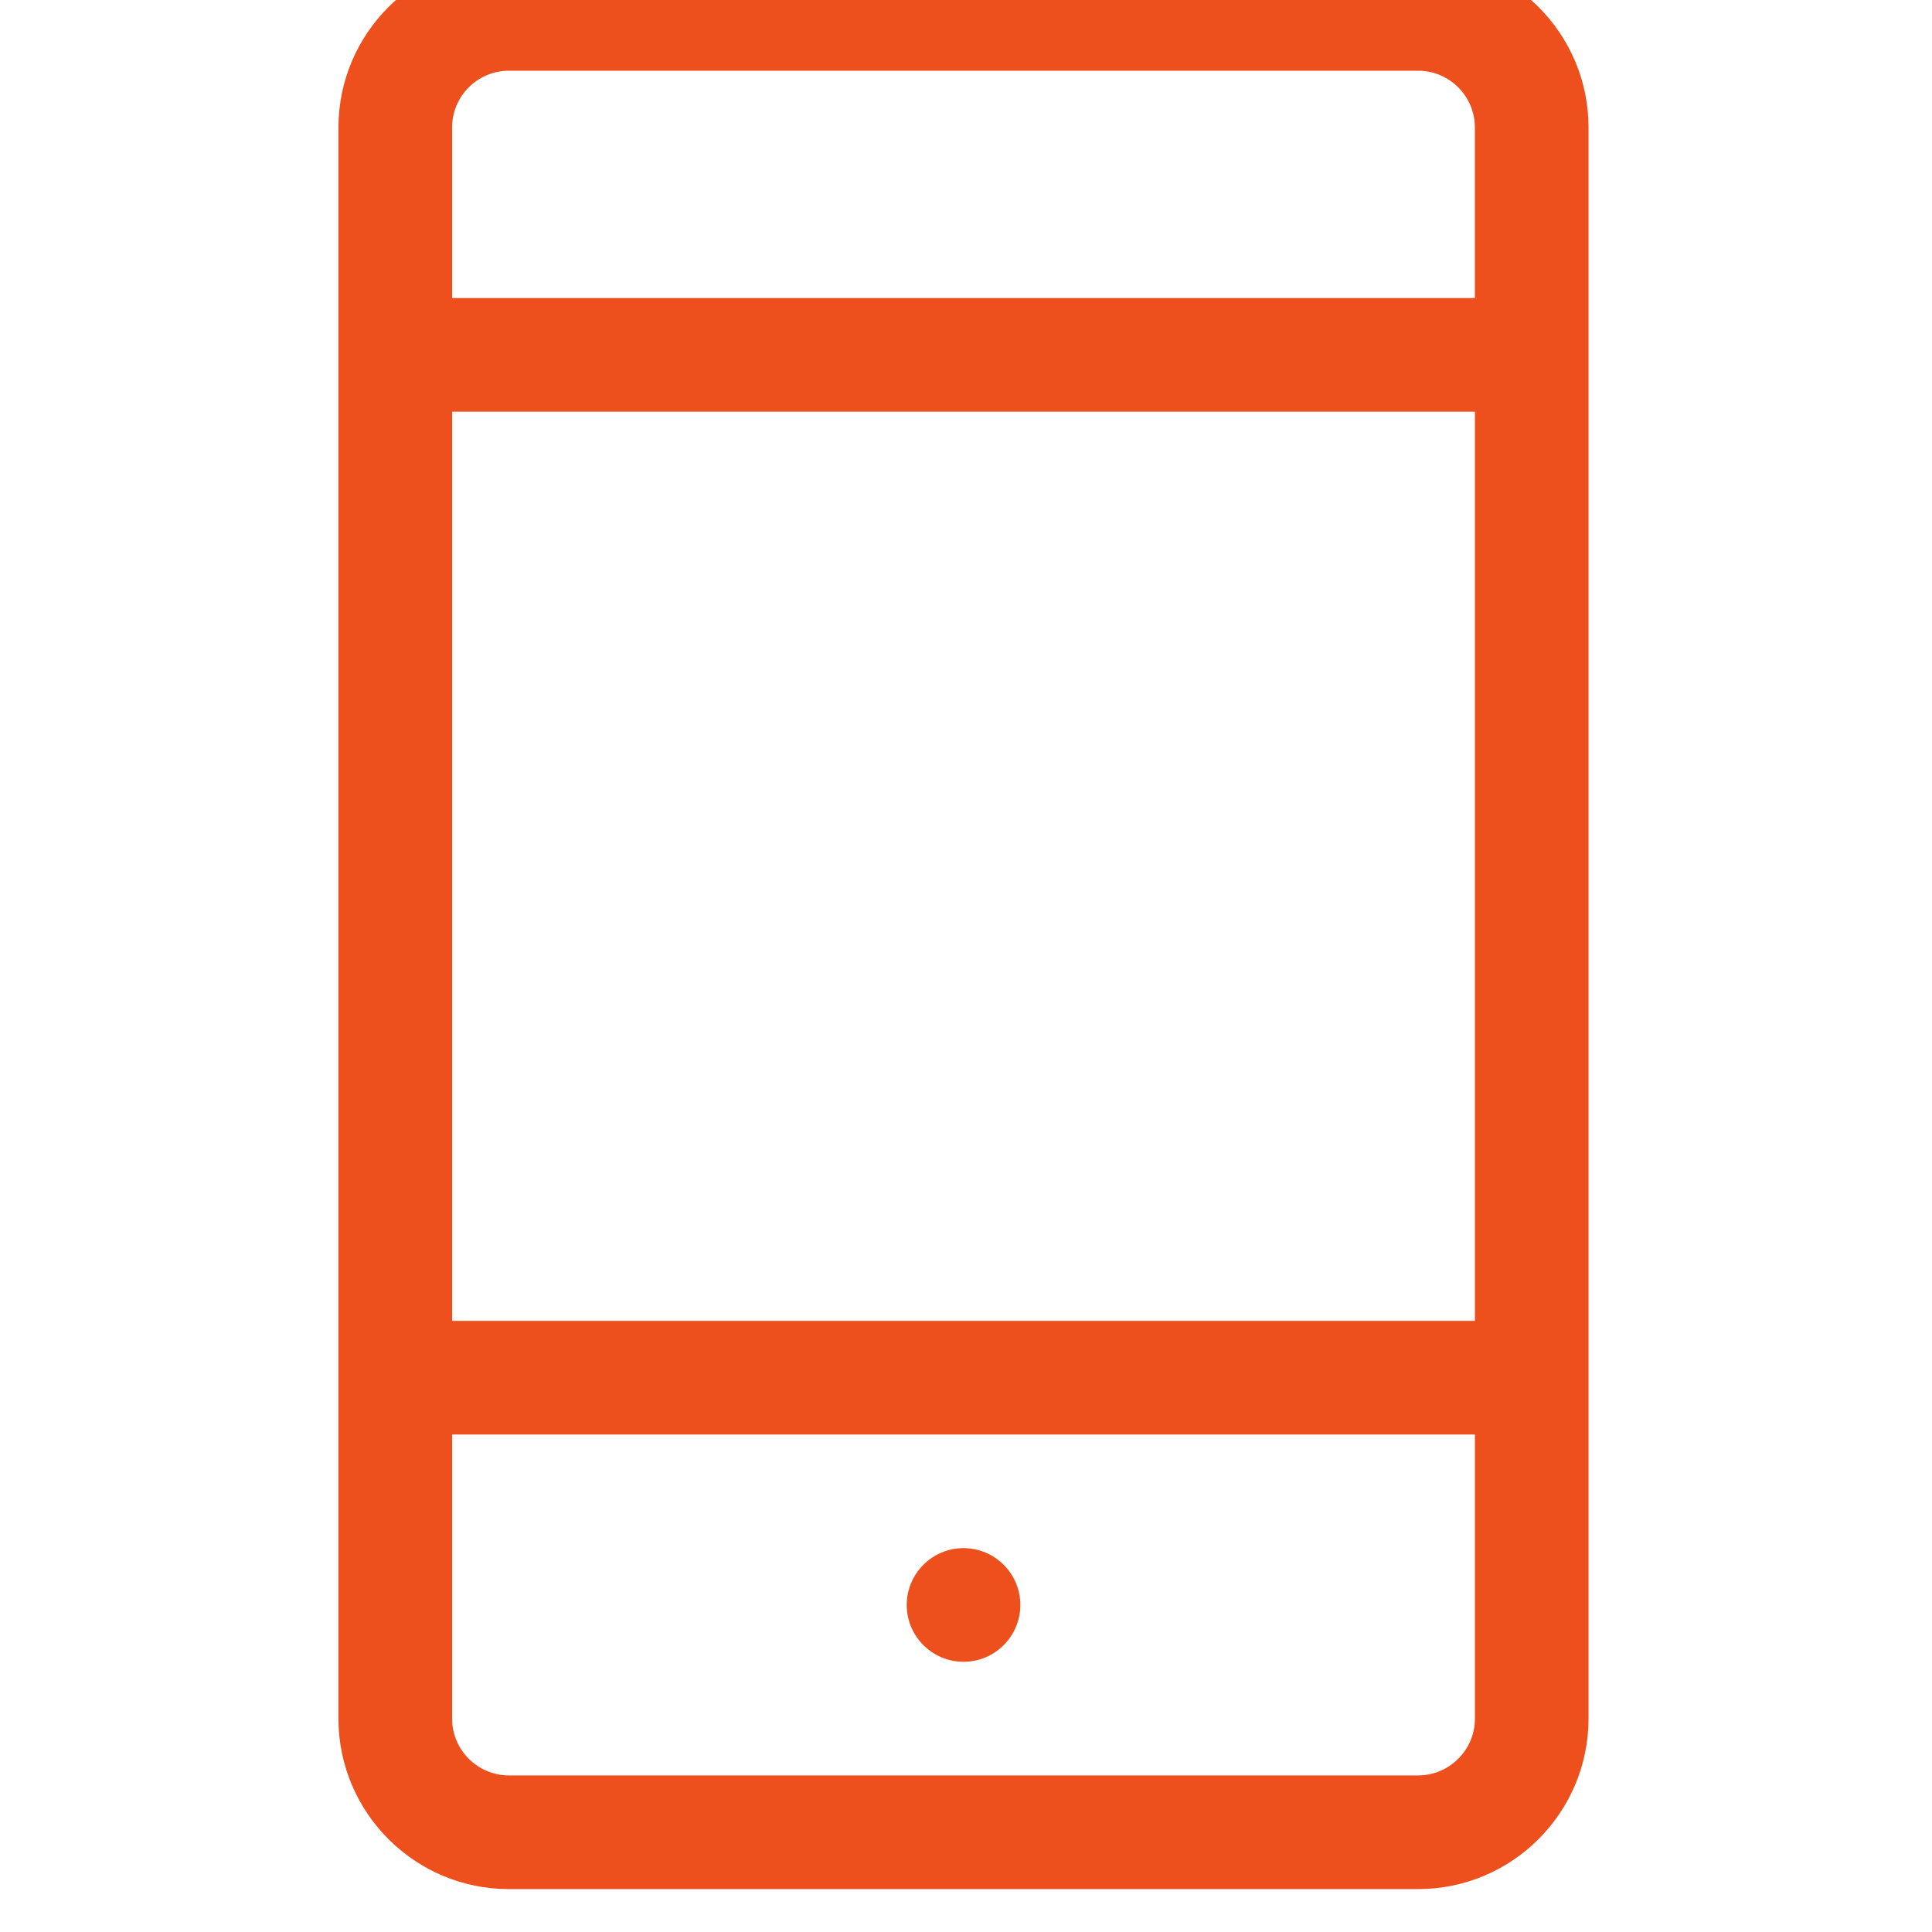
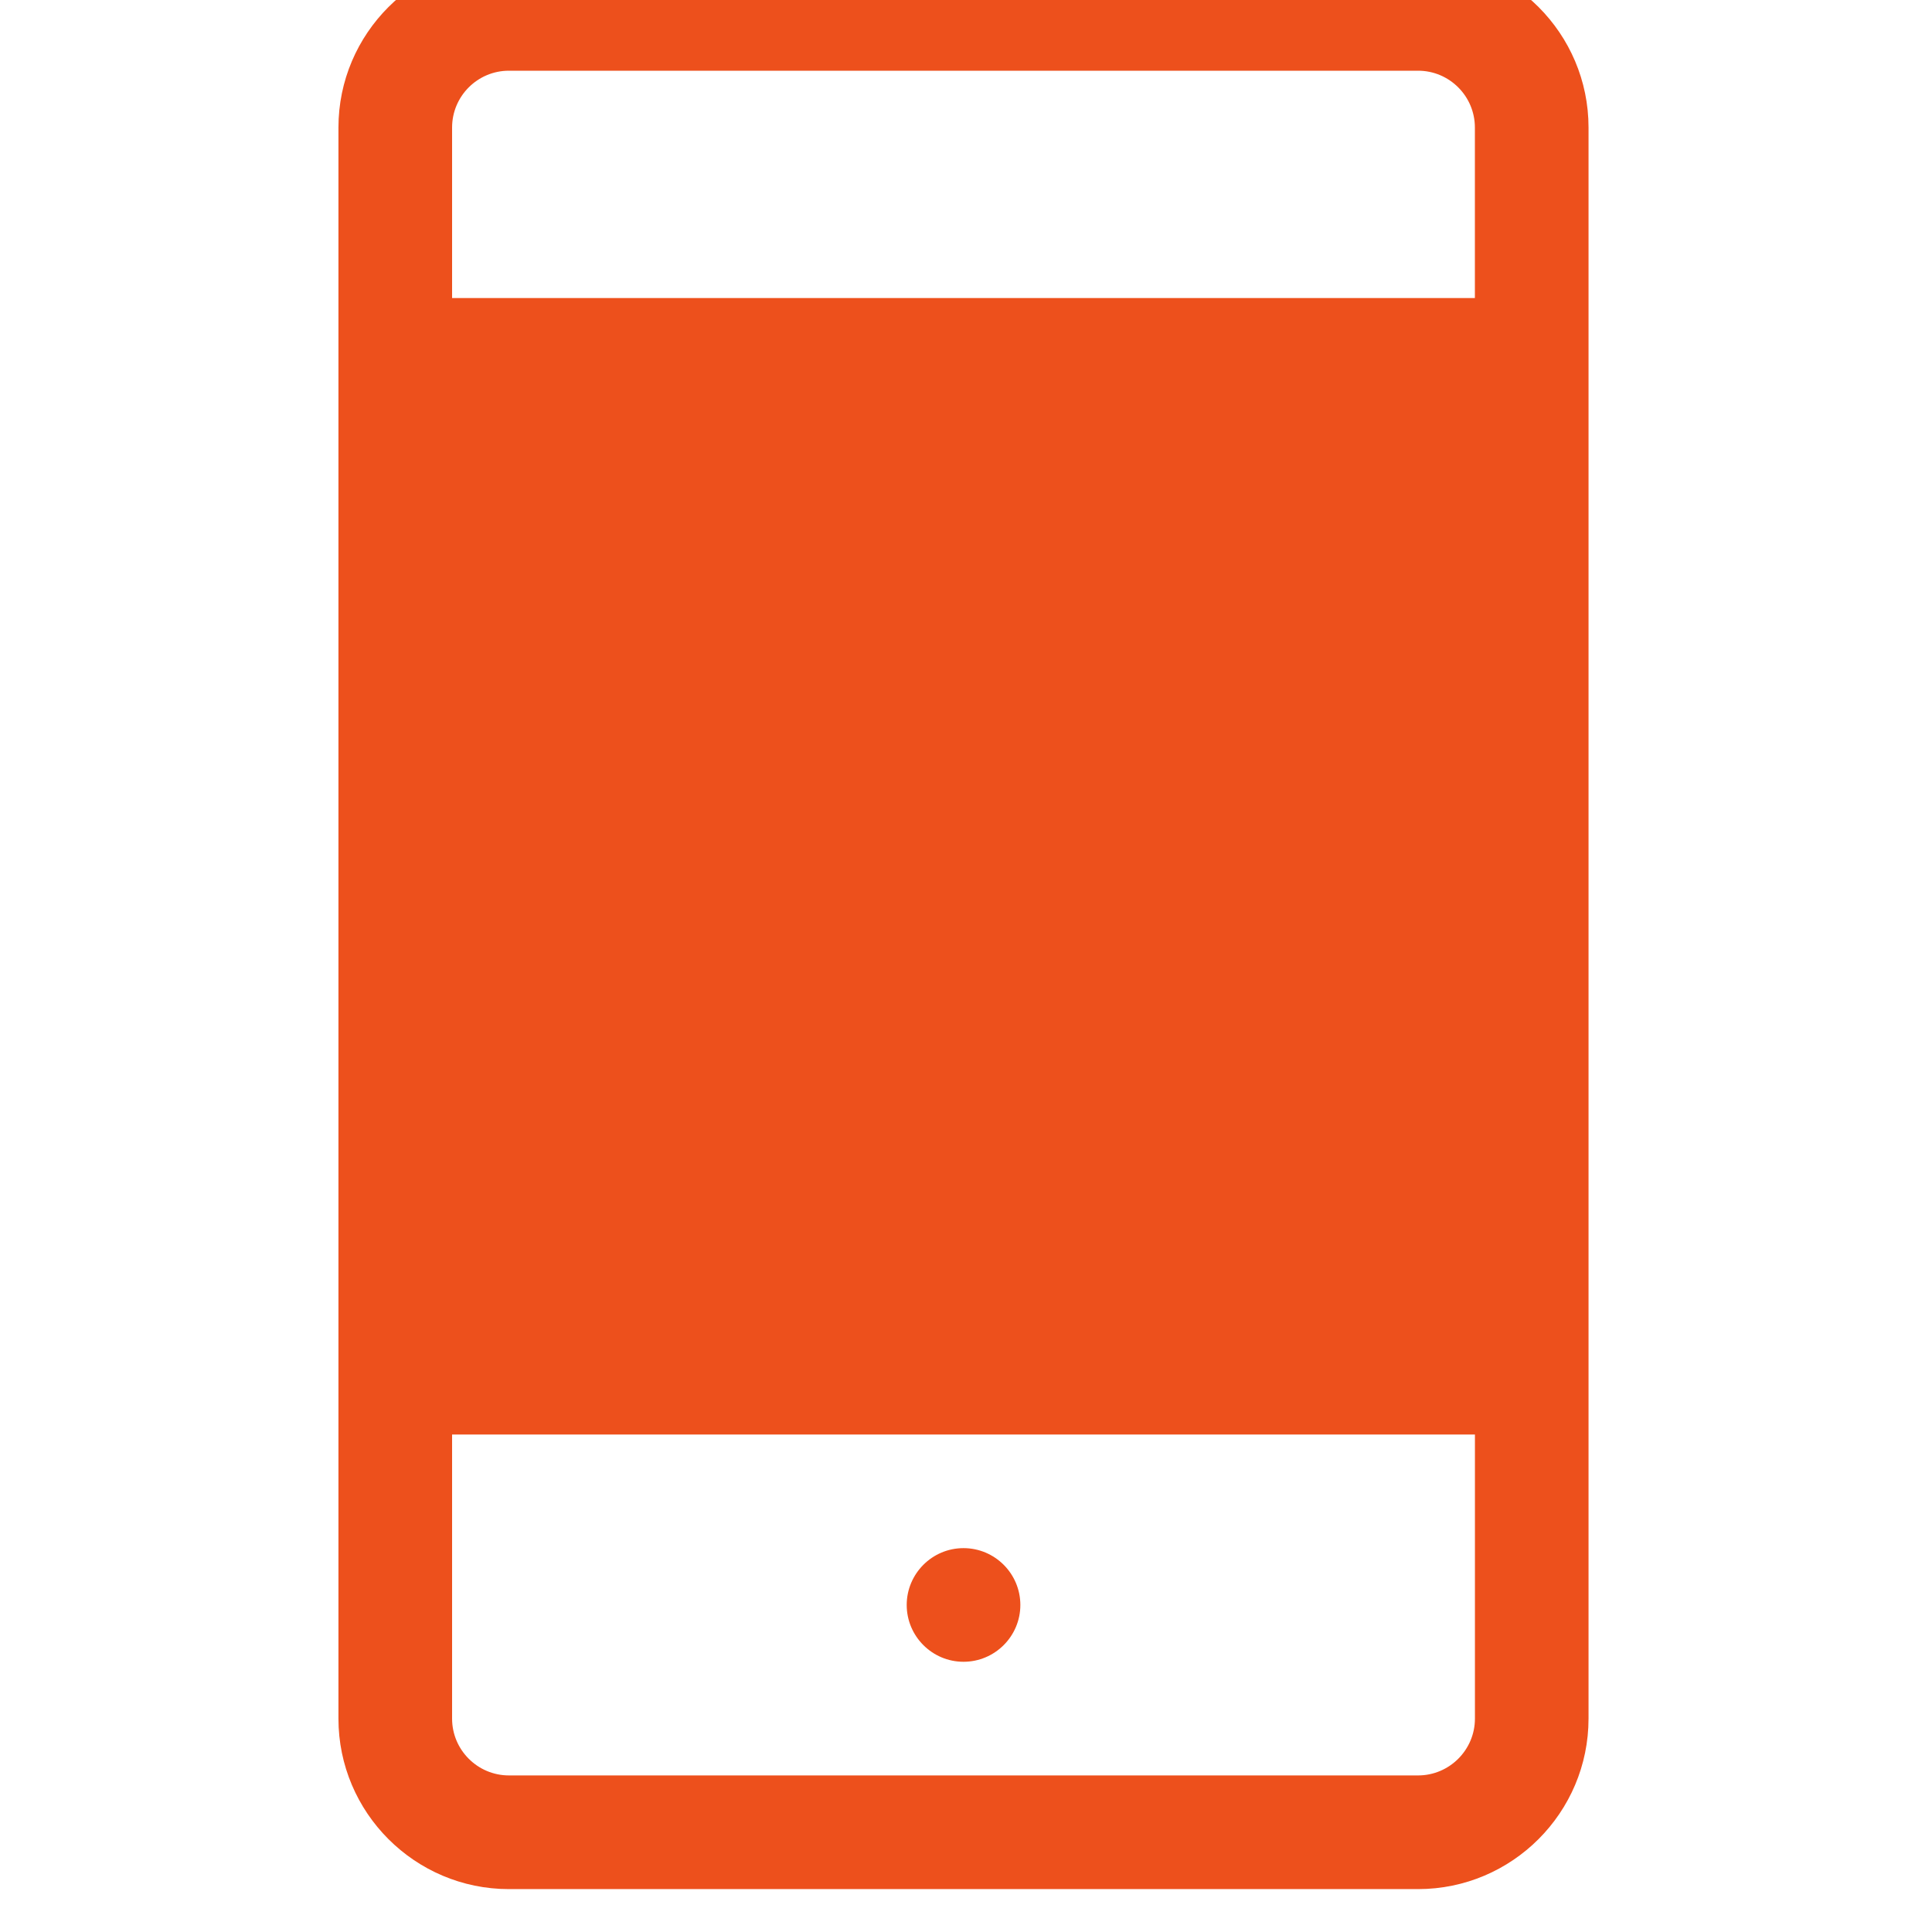
<svg xmlns="http://www.w3.org/2000/svg" xmlns:ns1="http://sodipodi.sourceforge.net/DTD/sodipodi-0.dtd" xmlns:ns2="http://www.inkscape.org/namespaces/inkscape" version="1.1" id="Layer_1" x="0px" y="0px" width="45px" height="45px" viewBox="-14 -14 45 45" enable-background="new -14 -14 45 45" xml:space="preserve" ns1:docname="mobile.svg" ns2:version="1.1.1 (3bf5ae0d25, 2021-09-20)">
  <defs id="defs2639" />
  <ns1:namedview id="namedview2637" pagecolor="#ffffff" bordercolor="#666666" borderopacity="1.0" ns2:pageshadow="2" ns2:pageopacity="0.0" ns2:pagecheckerboard="0" showgrid="false" ns2:zoom="17.977778" ns2:cx="22.5" ns2:cy="22.5" ns2:window-width="1920" ns2:window-height="1017" ns2:window-x="-8" ns2:window-y="245" ns2:window-maximized="1" ns2:current-layer="Layer_1" />
-   <path fill="#FF3333" d="M19.03-15H-2.146c-2.189,0-3.971,1.781-3.971,3.971v37.059c0,2.189,1.781,3.971,3.971,3.971H19.03  C21.22,30,23,28.219,23,26.029v-37.059C23-13.219,21.22-15,19.03-15z M-2.146-12.353H19.03c0.729,0,1.323,0.593,1.323,1.324v3.971  H-3.47v-3.971C-3.47-11.76-2.877-12.353-2.146-12.353z M20.354-4.412v21.177H-3.47V-4.412H20.354z M19.03,27.353H-2.146  c-0.73,0-1.324-0.594-1.324-1.323v-6.617h23.824v6.617C20.354,26.759,19.759,27.353,19.03,27.353z M9.766,23.383  c0,0.729-0.594,1.323-1.324,1.323s-1.323-0.595-1.323-1.323c0-0.729,0.593-1.324,1.323-1.324S9.766,22.653,9.766,23.383z" id="path2634" style="fill:#ed501c;fill-opacity:1" />
+   <path fill="#FF3333" d="M19.03-15H-2.146c-2.189,0-3.971,1.781-3.971,3.971v37.059c0,2.189,1.781,3.971,3.971,3.971H19.03  C21.22,30,23,28.219,23,26.029v-37.059C23-13.219,21.22-15,19.03-15z M-2.146-12.353H19.03c0.729,0,1.323,0.593,1.323,1.324v3.971  H-3.47v-3.971C-3.47-11.76-2.877-12.353-2.146-12.353z M20.354-4.412H-3.47V-4.412H20.354z M19.03,27.353H-2.146  c-0.73,0-1.324-0.594-1.324-1.323v-6.617h23.824v6.617C20.354,26.759,19.759,27.353,19.03,27.353z M9.766,23.383  c0,0.729-0.594,1.323-1.324,1.323s-1.323-0.595-1.323-1.323c0-0.729,0.593-1.324,1.323-1.324S9.766,22.653,9.766,23.383z" id="path2634" style="fill:#ed501c;fill-opacity:1" />
</svg>